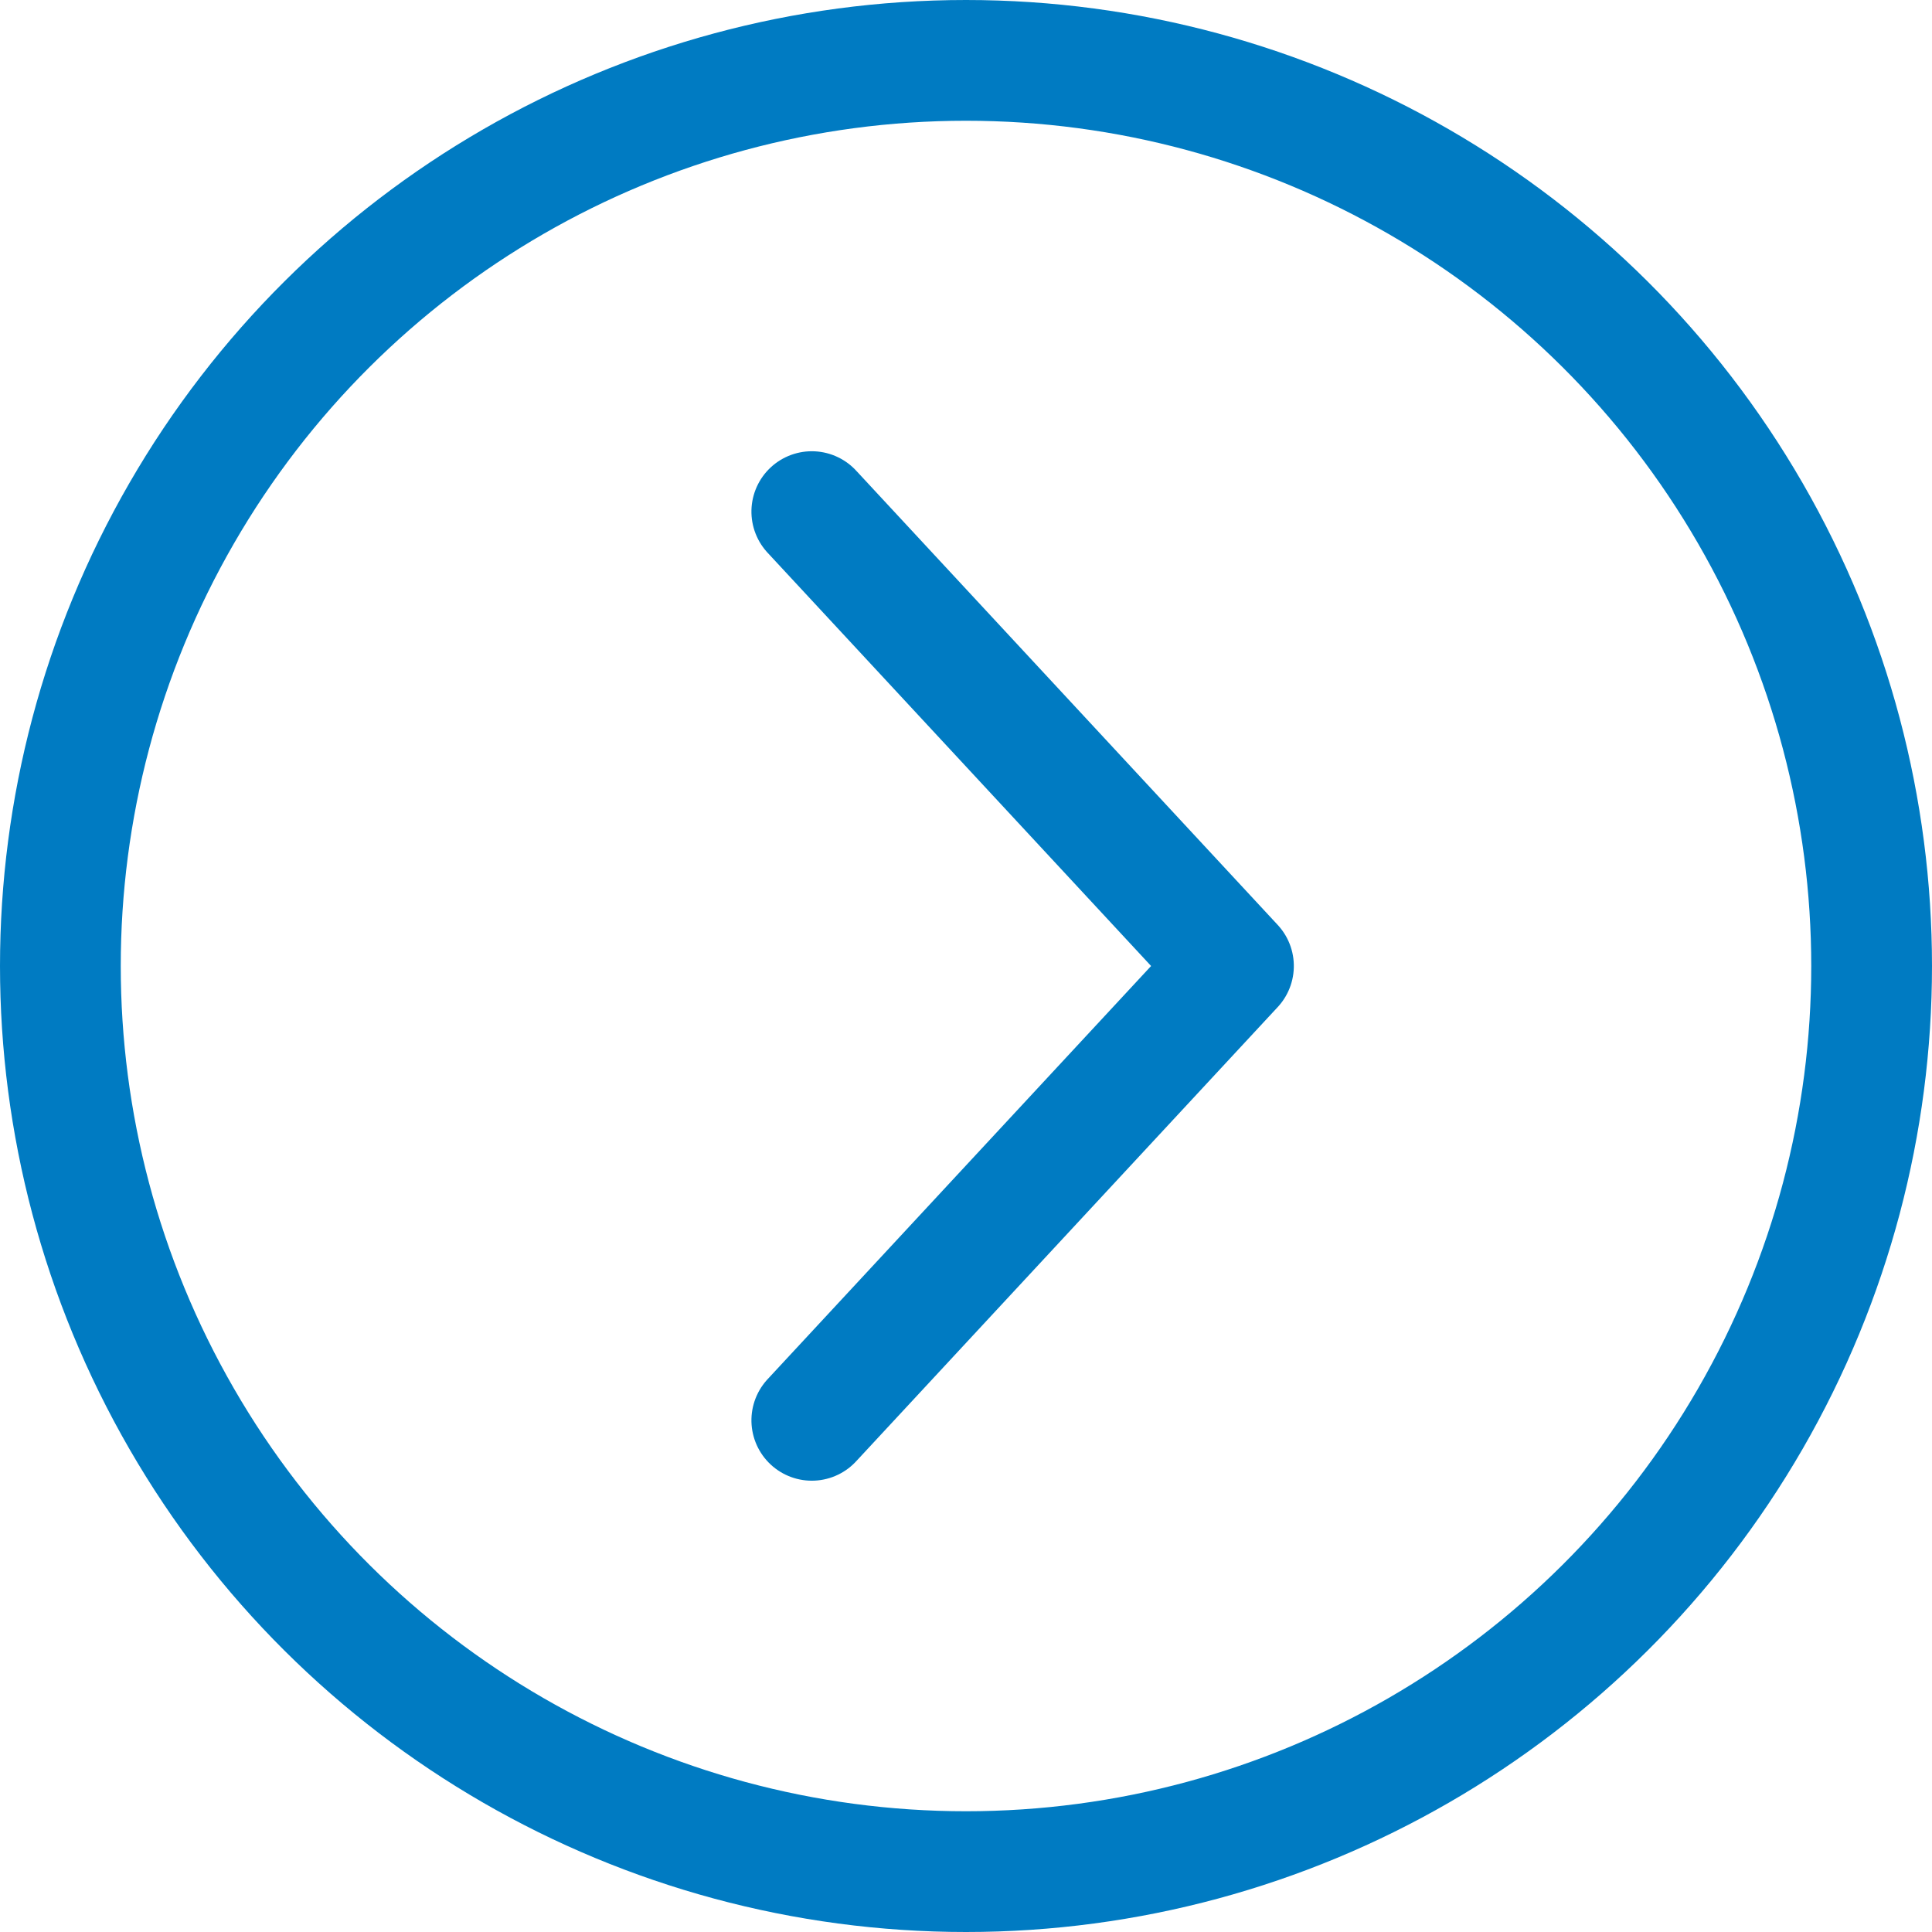
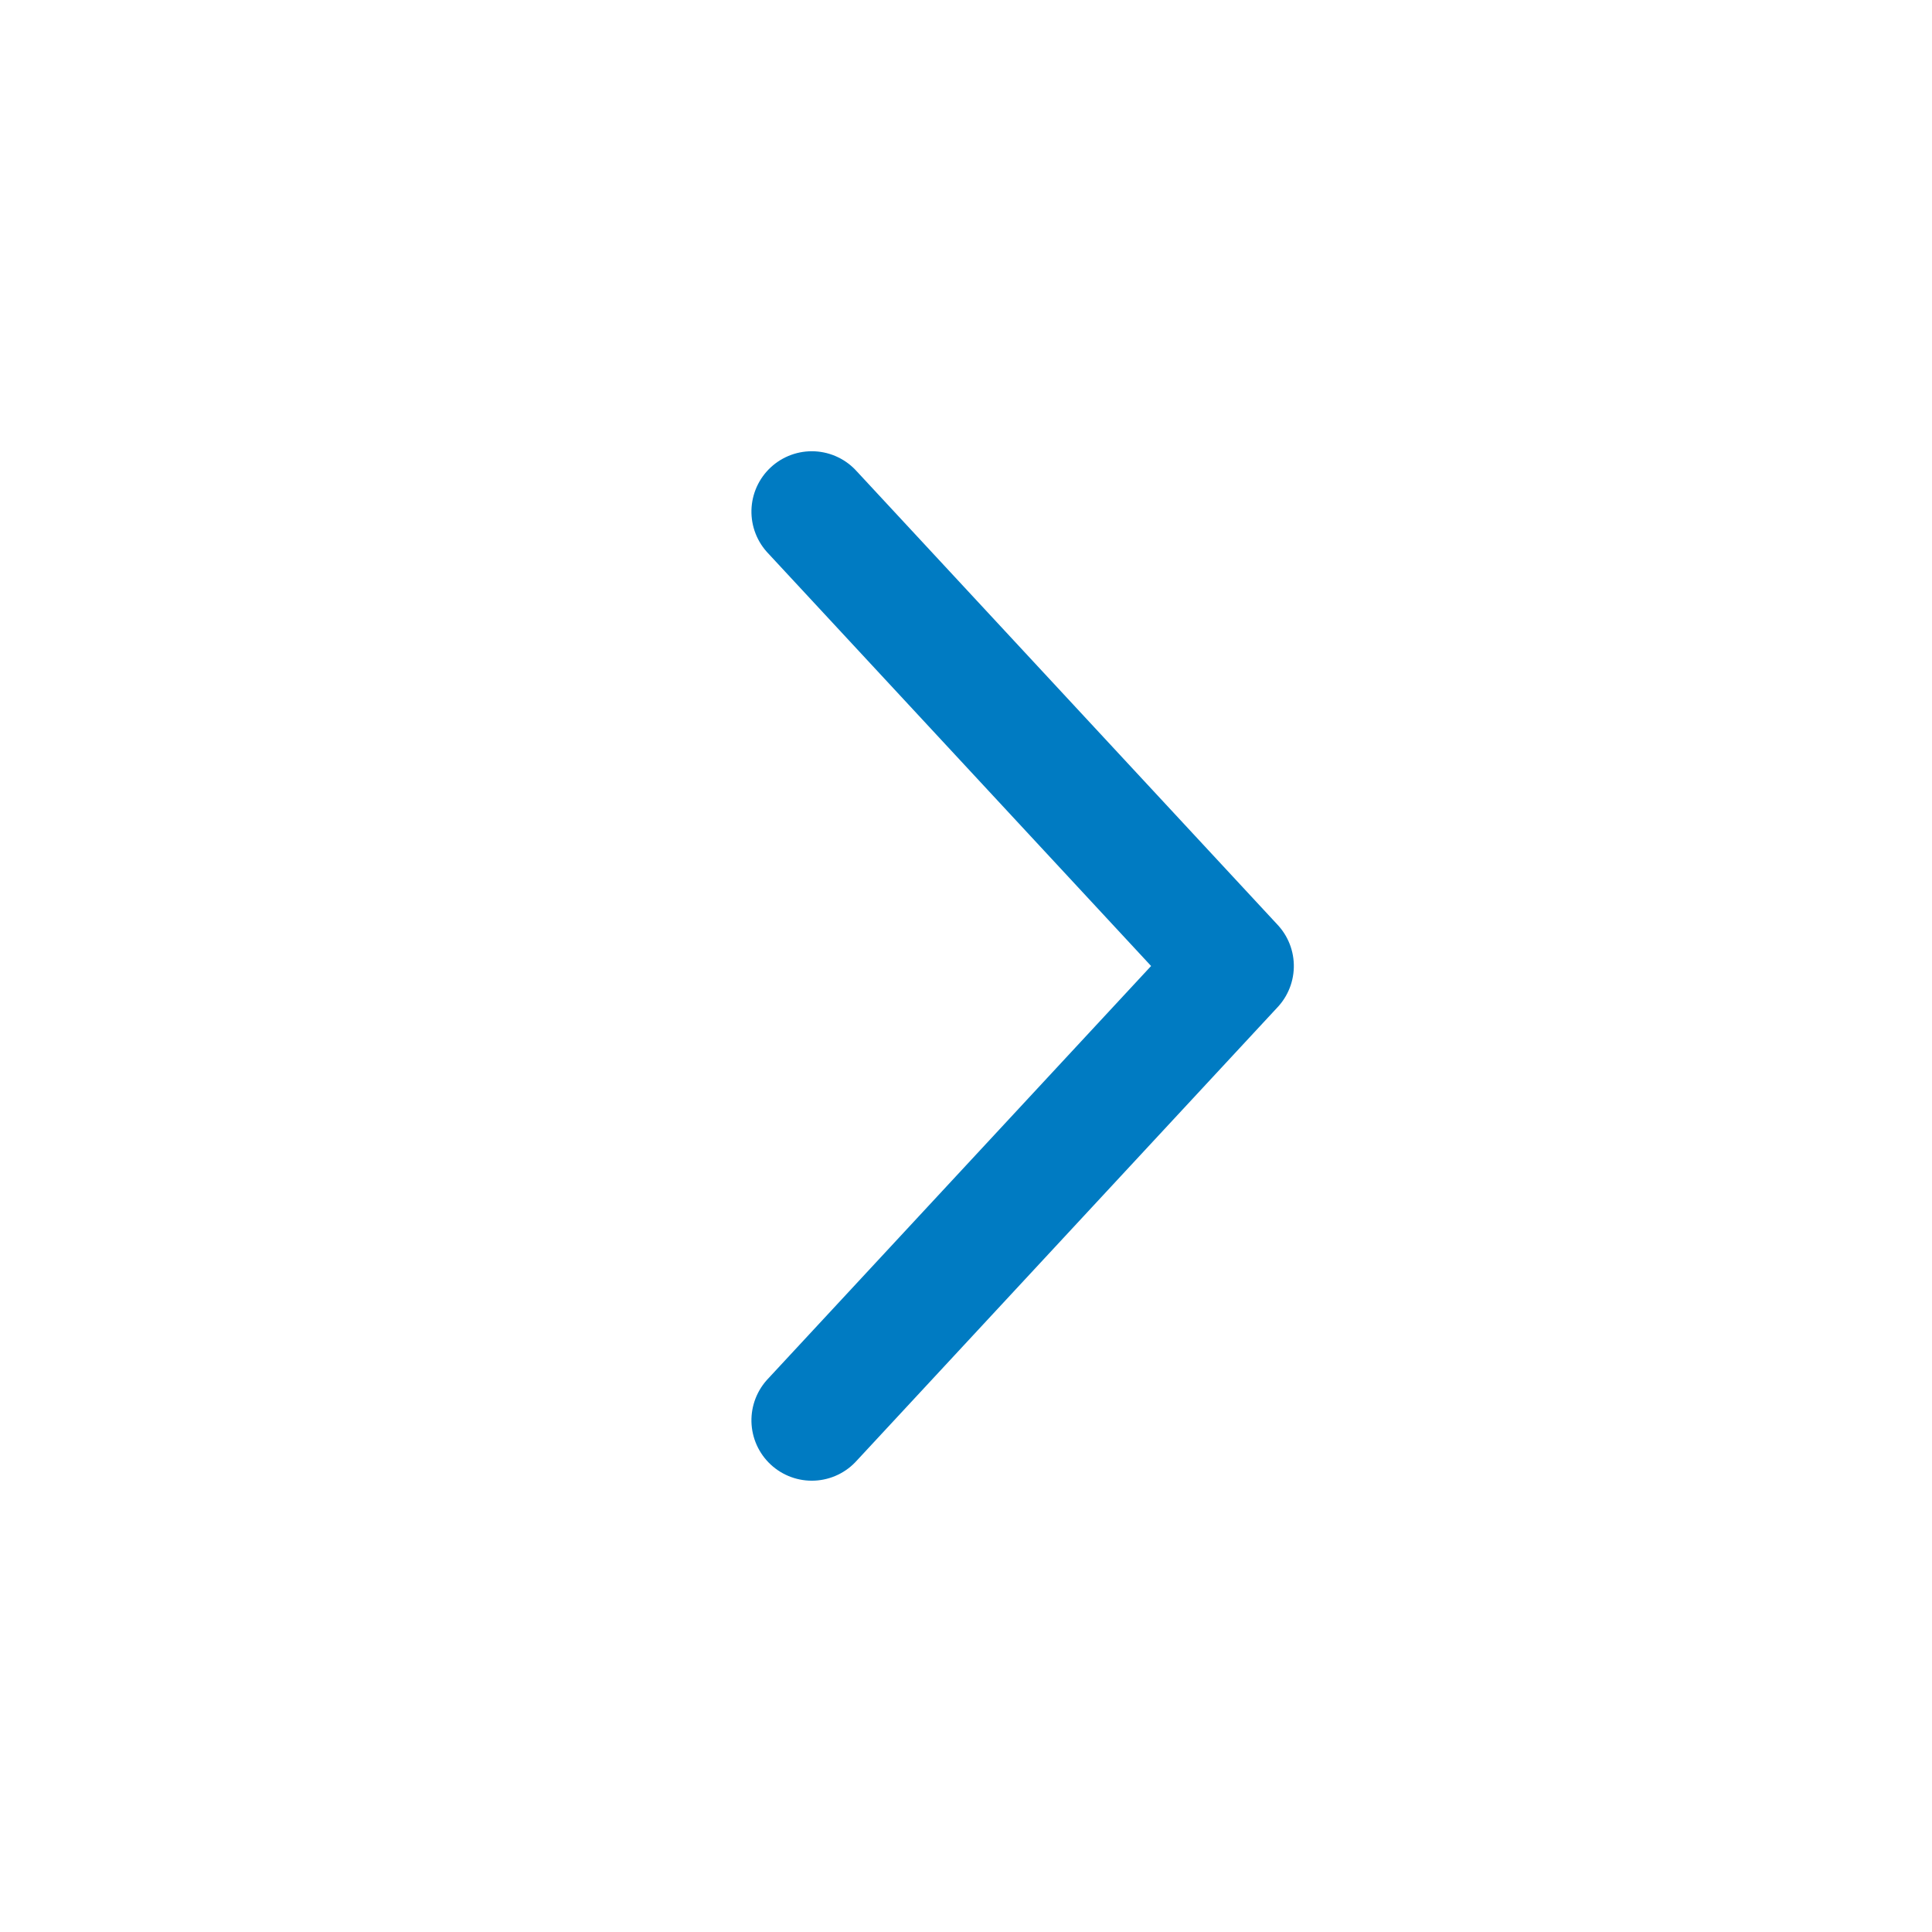
<svg xmlns="http://www.w3.org/2000/svg" xmlns:xlink="http://www.w3.org/1999/xlink" width="32px" height="32px" viewBox="0 0 32 32" version="1.1">
  <title>icon / large / arrow-down-circle-black</title>
  <defs>
    <polyline id="path-1" points="7.756 12.727 15.281 19.711 22.807 12.727" />
  </defs>
  <g id="Page-1" stroke="none" stroke-width="1" fill="none" fill-rule="evenodd">
    <g id="sat_serviceseite--03--ausgeklappt" transform="translate(-737, -293)">
      <g id="Group" transform="translate(738, 294)">
        <g id="icon-/-large-/-arrow-down-circle-black" transform="translate(15, 15) rotate(-90) translate(-15, -15) ">
          <g id="arrow" transform="translate(-0.281, -0.281)">
-             <circle id="Oval" stroke="#007BC2" stroke-width="2" stroke-linecap="round" stroke-linejoin="round" cx="15.281" cy="15.281" r="15" />
            <mask id="mask-2" fill="white">
              <use xlink:href="#path-1" />
            </mask>
            <use stroke="#007BC2" stroke-width="2" stroke-linecap="round" stroke-linejoin="round" xlink:href="#path-1" />
          </g>
        </g>
      </g>
    </g>
  </g>
</svg>